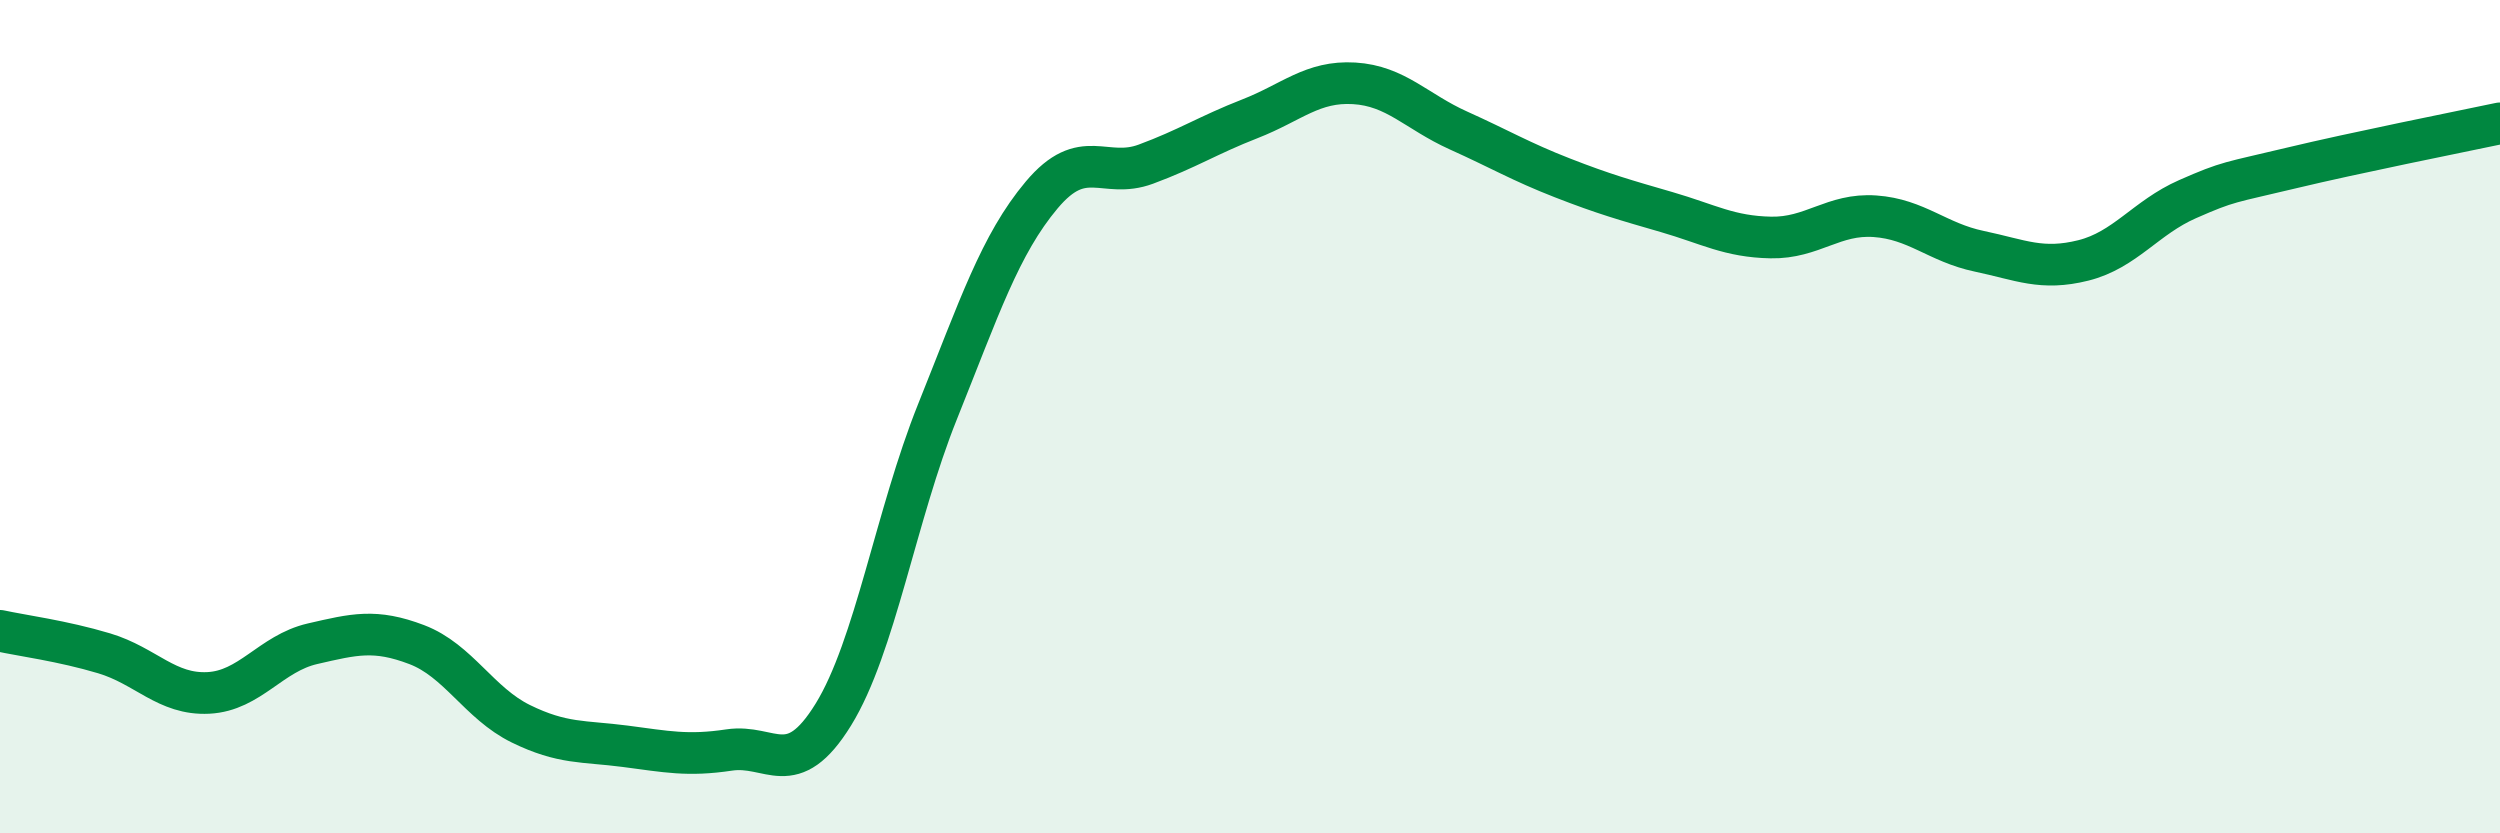
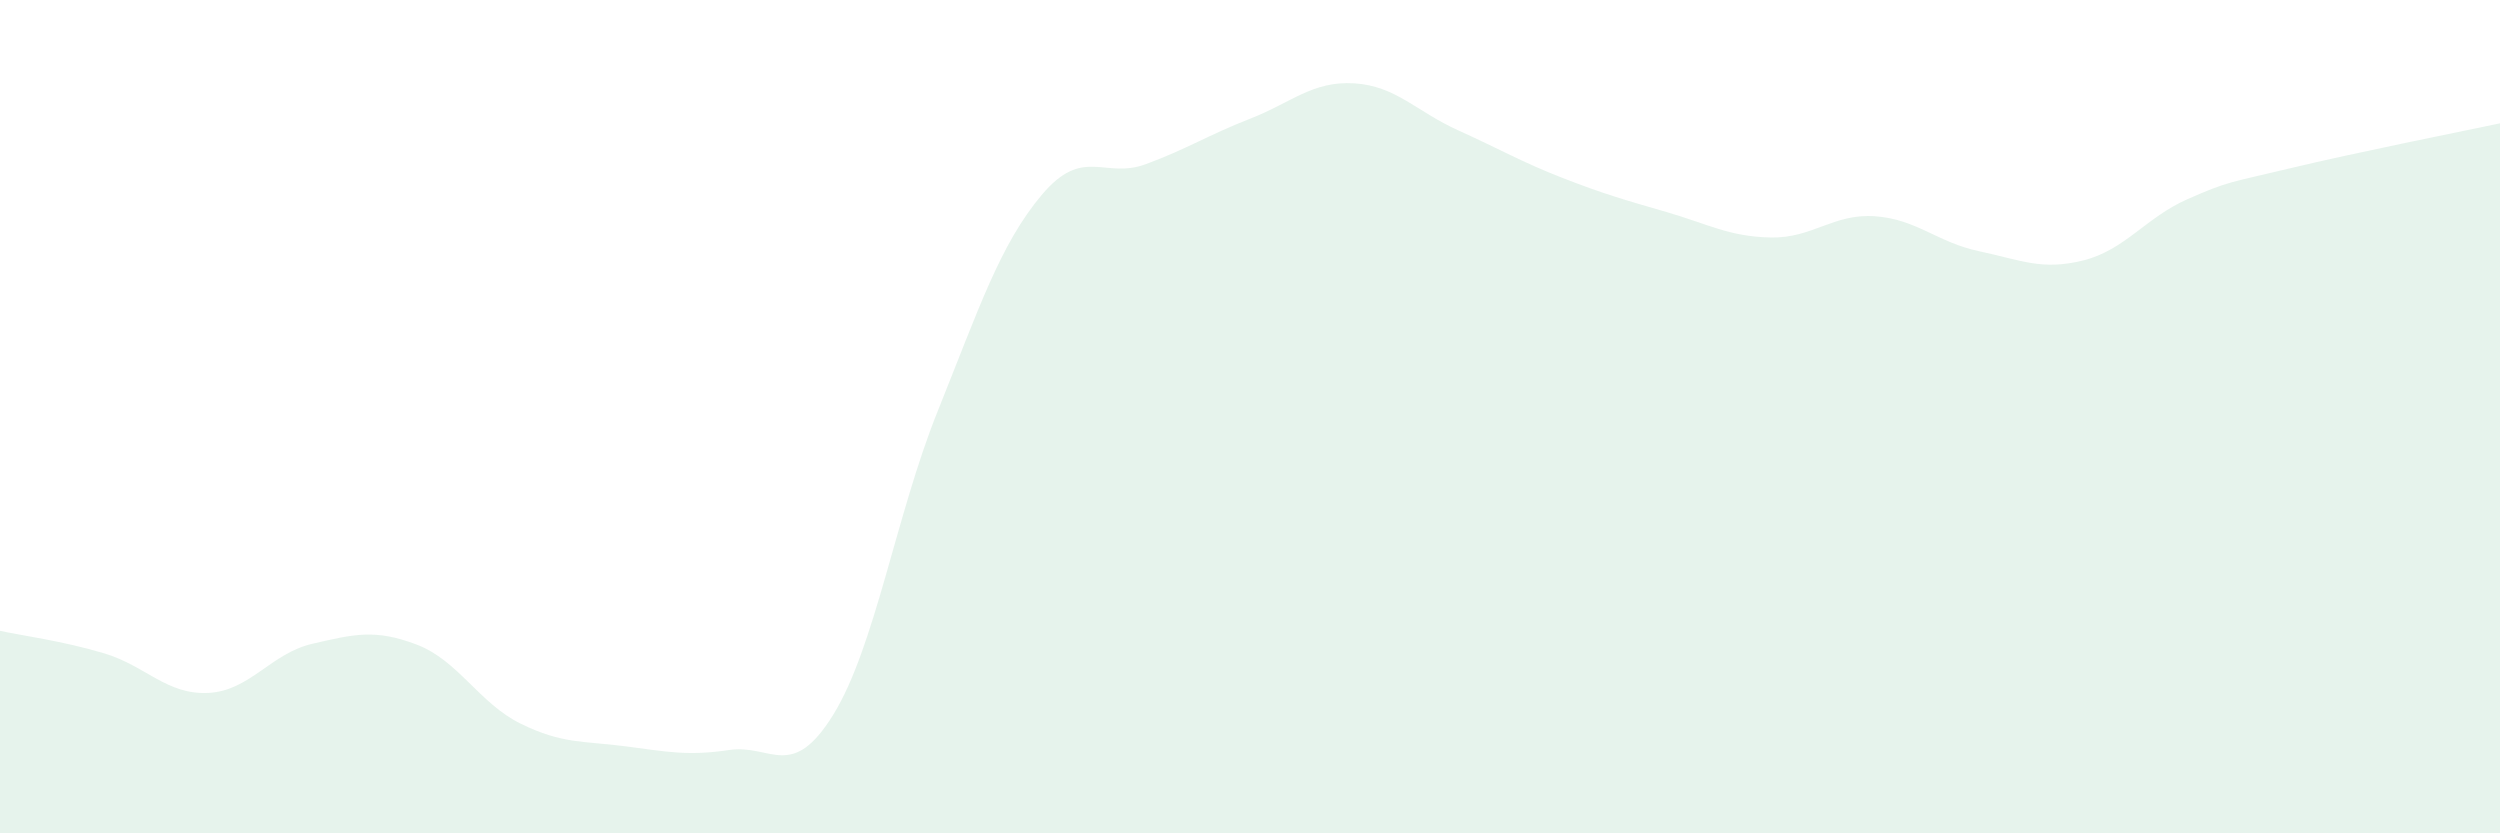
<svg xmlns="http://www.w3.org/2000/svg" width="60" height="20" viewBox="0 0 60 20">
  <path d="M 0,15.14 C 0.5,15.25 1.5,15.38 2.5,15.68 C 3.5,15.98 4,16.68 5,16.63 C 6,16.58 6.5,15.68 7.5,15.45 C 8.5,15.22 9,15.09 10,15.47 C 11,15.85 11.5,16.88 12.5,17.37 C 13.5,17.86 14,17.78 15,17.91 C 16,18.04 16.5,18.15 17.5,18 C 18.5,17.85 19,18.77 20,17.15 C 21,15.53 21.5,12.37 22.5,9.88 C 23.5,7.39 24,5.87 25,4.68 C 26,3.49 26.5,4.31 27.5,3.94 C 28.5,3.57 29,3.24 30,2.85 C 31,2.46 31.5,1.94 32.5,2 C 33.5,2.06 34,2.68 35,3.13 C 36,3.58 36.5,3.88 37.5,4.27 C 38.5,4.66 39,4.8 40,5.09 C 41,5.38 41.5,5.68 42.5,5.7 C 43.5,5.72 44,5.12 45,5.19 C 46,5.26 46.5,5.82 47.5,6.03 C 48.5,6.24 49,6.5 50,6.25 C 51,6 51.5,5.22 52.5,4.78 C 53.5,4.34 53.5,4.39 55,4.03 C 56.5,3.67 59,3.17 60,2.96L60 20L0 20Z" fill="#008740" opacity="0.1" stroke-linecap="round" stroke-linejoin="round" />
-   <path d="M 0,15.14 C 0.5,15.25 1.5,15.38 2.5,15.68 C 3.5,15.98 4,16.68 5,16.63 C 6,16.58 6.5,15.68 7.5,15.45 C 8.5,15.22 9,15.09 10,15.47 C 11,15.85 11.5,16.88 12.5,17.37 C 13.5,17.86 14,17.78 15,17.91 C 16,18.04 16.5,18.15 17.5,18 C 18.5,17.85 19,18.77 20,17.15 C 21,15.53 21.5,12.37 22.5,9.88 C 23.5,7.39 24,5.87 25,4.68 C 26,3.49 26.5,4.31 27.5,3.94 C 28.5,3.57 29,3.24 30,2.85 C 31,2.46 31.5,1.94 32.5,2 C 33.5,2.06 34,2.68 35,3.13 C 36,3.58 36.5,3.88 37.5,4.27 C 38.5,4.66 39,4.8 40,5.09 C 41,5.38 41.5,5.68 42.5,5.7 C 43.5,5.72 44,5.12 45,5.19 C 46,5.26 46.5,5.82 47.5,6.03 C 48.5,6.24 49,6.5 50,6.25 C 51,6 51.5,5.22 52.5,4.78 C 53.5,4.34 53.5,4.39 55,4.03 C 56.5,3.67 59,3.17 60,2.96" stroke="#008740" stroke-width="1" fill="none" stroke-linecap="round" stroke-linejoin="round" />
</svg>